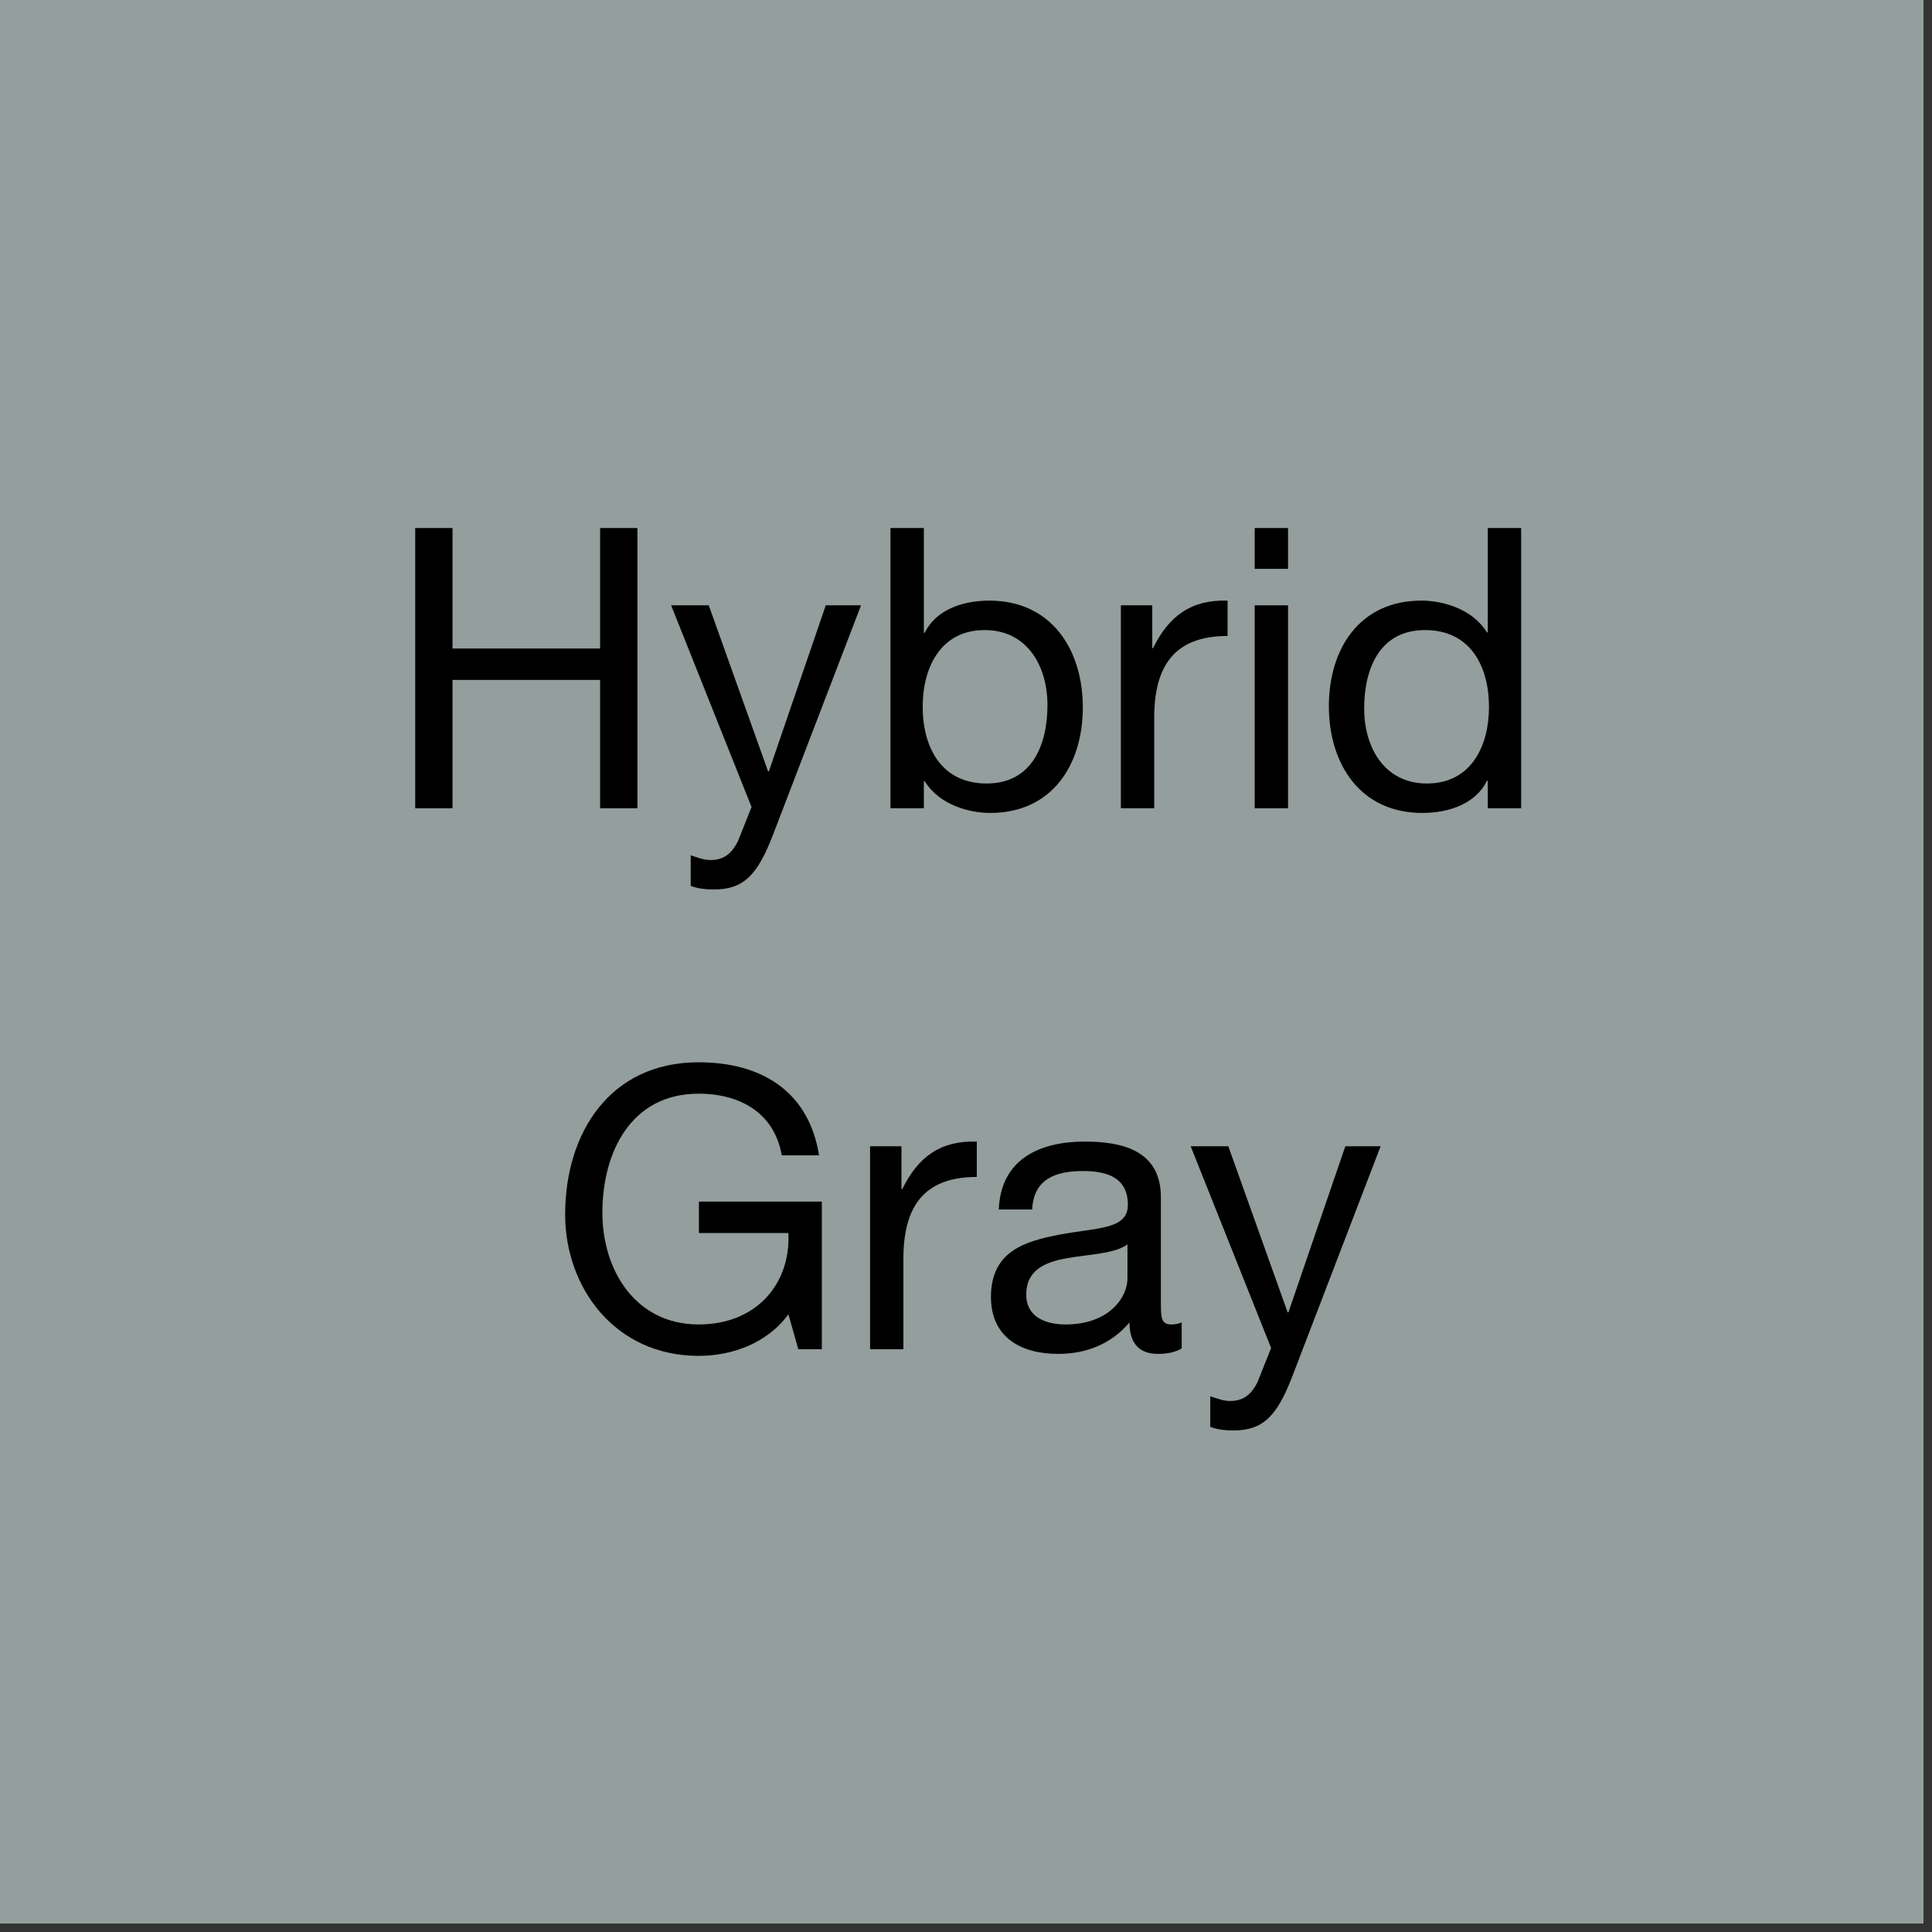
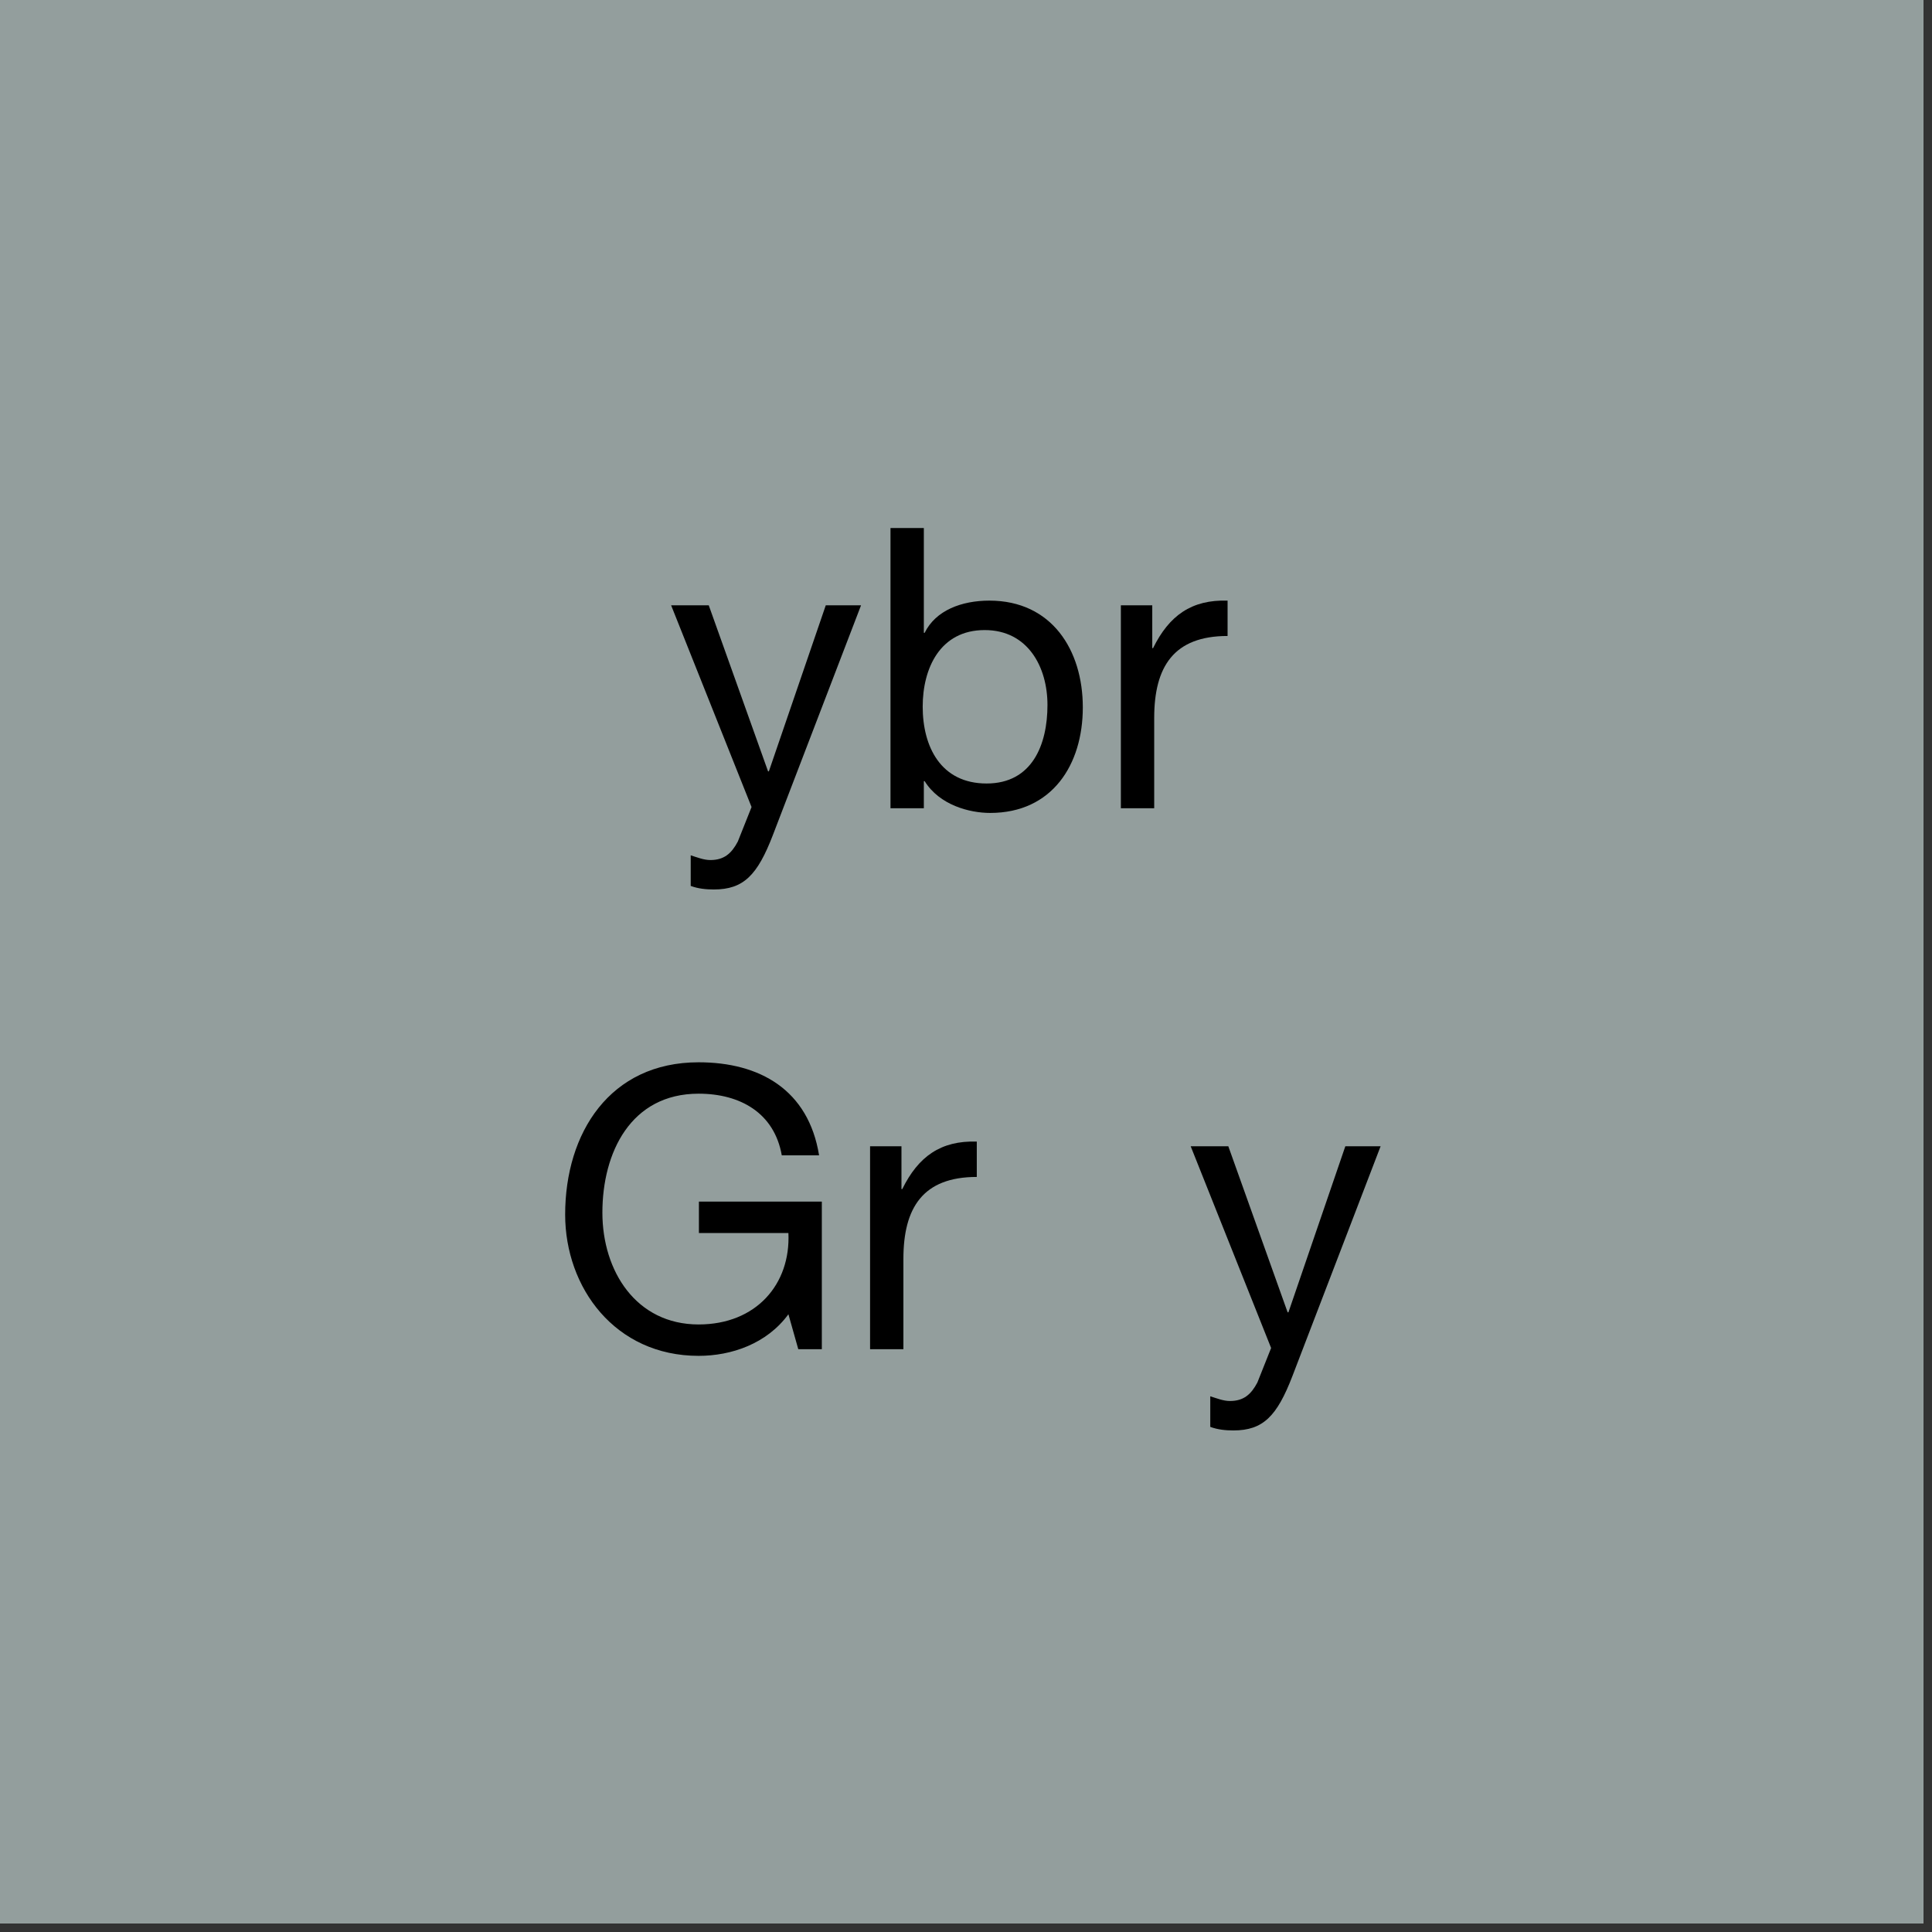
<svg xmlns="http://www.w3.org/2000/svg" width="150" zoomAndPan="magnify" viewBox="0 0 112.5 112.5" height="150" preserveAspectRatio="xMidYMid meet" version="1.0">
  <rect x="0" y="0" width="112.5" height="112.5" fill="#333333" stroke="none" />
  <defs>
    <g />
    <clipPath id="d8008791c5">
      <path d="M 0 0 L 112.004 0 L 112.004 112.004 L 0 112.004 Z M 0 0 " clip-rule="nonzero" />
    </clipPath>
  </defs>
  <g clip-path="url(#d8008791c5)">
    <path fill="#ffffff" d="M 0 0 L 112.5 0 L 112.5 120 L 0 120 Z M 0 0 " fill-opacity="1" fill-rule="nonzero" />
-     <path fill="#ffffff" d="M 0 0 L 112.5 0 L 112.5 112.5 L 0 112.5 Z M 0 0 " fill-opacity="1" fill-rule="nonzero" />
    <path fill="#939e9d" d="M 0 0 L 112.5 0 L 112.5 112.5 L 0 112.5 Z M 0 0 " fill-opacity="1" fill-rule="nonzero" />
  </g>
  <g fill="#000000" fill-opacity="1">
    <g transform="translate(56.241, 15.564)">
      <g />
    </g>
  </g>
  <g fill="#000000" fill-opacity="1">
    <g transform="translate(22.397, 47.064)">
      <g>
-         <path d="M 1.781 0 L 3.953 0 L 3.953 -7.473 L 12.547 -7.473 L 12.547 0 L 14.719 0 L 14.719 -16.316 L 12.547 -16.316 L 12.547 -9.301 L 3.953 -9.301 L 3.953 -16.316 L 1.781 -16.316 Z M 1.781 0 " />
-       </g>
+         </g>
    </g>
  </g>
  <g fill="#000000" fill-opacity="1">
    <g transform="translate(38.896, 47.064)">
      <g>
        <path d="M 11.242 -11.816 L 9.188 -11.816 L 5.875 -2.148 L 5.828 -2.148 L 2.375 -11.816 L 0.184 -11.816 L 4.867 -0.07 L 4.066 1.941 C 3.703 2.629 3.27 3.016 2.469 3.016 C 2.078 3.016 1.691 2.855 1.324 2.742 L 1.324 4.523 C 1.758 4.684 2.215 4.73 2.672 4.73 C 4.41 4.73 5.211 3.887 6.102 1.578 Z M 11.242 -11.816 " />
      </g>
    </g>
  </g>
  <g fill="#000000" fill-opacity="1">
    <g transform="translate(50.322, 47.064)">
      <g>
        <path d="M 10.672 -6.012 C 10.672 -3.703 9.781 -1.441 7.129 -1.441 C 4.457 -1.441 3.406 -3.586 3.406 -5.918 C 3.406 -8.137 4.41 -10.375 7.016 -10.375 C 9.531 -10.375 10.672 -8.227 10.672 -6.012 Z M 1.531 0 L 3.473 0 L 3.473 -1.578 L 3.52 -1.578 C 4.387 -0.184 6.125 0.273 7.336 0.273 C 10.945 0.273 12.73 -2.535 12.73 -5.875 C 12.73 -9.211 10.922 -12.09 7.289 -12.09 C 5.668 -12.09 4.16 -11.52 3.52 -10.215 L 3.473 -10.215 L 3.473 -16.316 L 1.531 -16.316 Z M 1.531 0 " />
      </g>
    </g>
  </g>
  <g fill="#000000" fill-opacity="1">
    <g transform="translate(63.873, 47.064)">
      <g>
        <path d="M 1.395 0 L 3.336 0 L 3.336 -5.258 C 3.336 -8.25 4.48 -10.031 7.609 -10.031 L 7.609 -12.09 C 5.508 -12.156 4.203 -11.219 3.27 -9.324 L 3.223 -9.324 L 3.223 -11.816 L 1.395 -11.816 Z M 1.395 0 " />
      </g>
    </g>
  </g>
  <g fill="#000000" fill-opacity="1">
    <g transform="translate(71.483, 47.064)">
      <g>
-         <path d="M 1.578 0 L 3.52 0 L 3.52 -11.816 L 1.578 -11.816 Z M 3.52 -16.316 L 1.578 -16.316 L 1.578 -13.941 L 3.52 -13.941 Z M 3.52 -16.316 " />
-       </g>
+         </g>
    </g>
  </g>
  <g fill="#000000" fill-opacity="1">
    <g transform="translate(76.556, 47.064)">
      <g>
-         <path d="M 12.02 -16.316 L 10.078 -16.316 L 10.078 -10.238 L 10.031 -10.238 C 9.164 -11.633 7.426 -12.09 6.215 -12.09 C 2.605 -12.09 0.824 -9.277 0.824 -5.941 C 0.824 -2.605 2.629 0.273 6.262 0.273 C 7.883 0.273 9.391 -0.297 10.031 -1.602 L 10.078 -1.602 L 10.078 0 L 12.02 0 Z M 2.879 -5.805 C 2.879 -8.113 3.77 -10.375 6.422 -10.375 C 9.094 -10.375 10.148 -8.227 10.148 -5.895 C 10.148 -3.68 9.141 -1.441 6.535 -1.441 C 4.023 -1.441 2.879 -3.586 2.879 -5.805 Z M 2.879 -5.805 " />
-       </g>
+         </g>
    </g>
  </g>
  <g fill="#000000" fill-opacity="1">
    <g transform="translate(31.925, 78.564)">
      <g>
        <path d="M 14.559 0 L 15.93 0 L 15.93 -8.594 L 8.773 -8.594 L 8.773 -6.766 L 13.984 -6.766 C 14.121 -3.793 12.113 -1.441 8.754 -1.441 C 5.117 -1.441 3.152 -4.547 3.152 -7.953 C 3.152 -11.449 4.801 -14.879 8.754 -14.879 C 11.176 -14.879 13.164 -13.758 13.598 -11.289 L 15.77 -11.289 C 15.152 -15.105 12.316 -16.707 8.754 -16.707 C 3.586 -16.707 0.984 -12.59 0.984 -7.84 C 0.984 -3.586 3.887 0.387 8.754 0.387 C 10.672 0.387 12.73 -0.32 13.984 -2.035 Z M 14.559 0 " />
      </g>
    </g>
  </g>
  <g fill="#000000" fill-opacity="1">
    <g transform="translate(49.269, 78.564)">
      <g>
        <path d="M 1.395 0 L 3.336 0 L 3.336 -5.258 C 3.336 -8.25 4.48 -10.031 7.609 -10.031 L 7.609 -12.09 C 5.508 -12.156 4.203 -11.219 3.27 -9.324 L 3.223 -9.324 L 3.223 -11.816 L 1.395 -11.816 Z M 1.395 0 " />
      </g>
    </g>
  </g>
  <g fill="#000000" fill-opacity="1">
    <g transform="translate(56.879, 78.564)">
      <g>
-         <path d="M 8.773 -4.113 C 8.773 -3.039 7.723 -1.441 5.164 -1.441 C 3.977 -1.441 2.879 -1.898 2.879 -3.176 C 2.879 -4.617 3.977 -5.074 5.258 -5.301 C 6.559 -5.531 8.02 -5.555 8.773 -6.102 Z M 11.93 -1.555 C 11.676 -1.461 11.496 -1.441 11.336 -1.441 C 10.719 -1.441 10.719 -1.852 10.719 -2.766 L 10.719 -8.844 C 10.719 -11.609 8.41 -12.09 6.285 -12.09 C 3.656 -12.09 1.395 -11.062 1.281 -8.137 L 3.223 -8.137 C 3.312 -9.871 4.523 -10.375 6.172 -10.375 C 7.402 -10.375 8.797 -10.102 8.797 -8.41 C 8.797 -6.945 6.969 -7.086 4.82 -6.672 C 2.812 -6.285 0.824 -5.715 0.824 -3.039 C 0.824 -0.688 2.582 0.273 4.73 0.273 C 6.375 0.273 7.816 -0.297 8.891 -1.555 C 8.891 -0.273 9.531 0.273 10.535 0.273 C 11.152 0.273 11.586 0.16 11.93 -0.047 Z M 11.93 -1.555 " />
-       </g>
+         </g>
    </g>
  </g>
  <g fill="#000000" fill-opacity="1">
    <g transform="translate(69.15, 78.564)">
      <g>
        <path d="M 11.242 -11.816 L 9.188 -11.816 L 5.875 -2.148 L 5.828 -2.148 L 2.375 -11.816 L 0.184 -11.816 L 4.867 -0.07 L 4.066 1.941 C 3.703 2.629 3.27 3.016 2.469 3.016 C 2.078 3.016 1.691 2.855 1.324 2.742 L 1.324 4.523 C 1.758 4.684 2.215 4.73 2.672 4.73 C 4.41 4.73 5.211 3.887 6.102 1.578 Z M 11.242 -11.816 " />
      </g>
    </g>
  </g>
</svg>